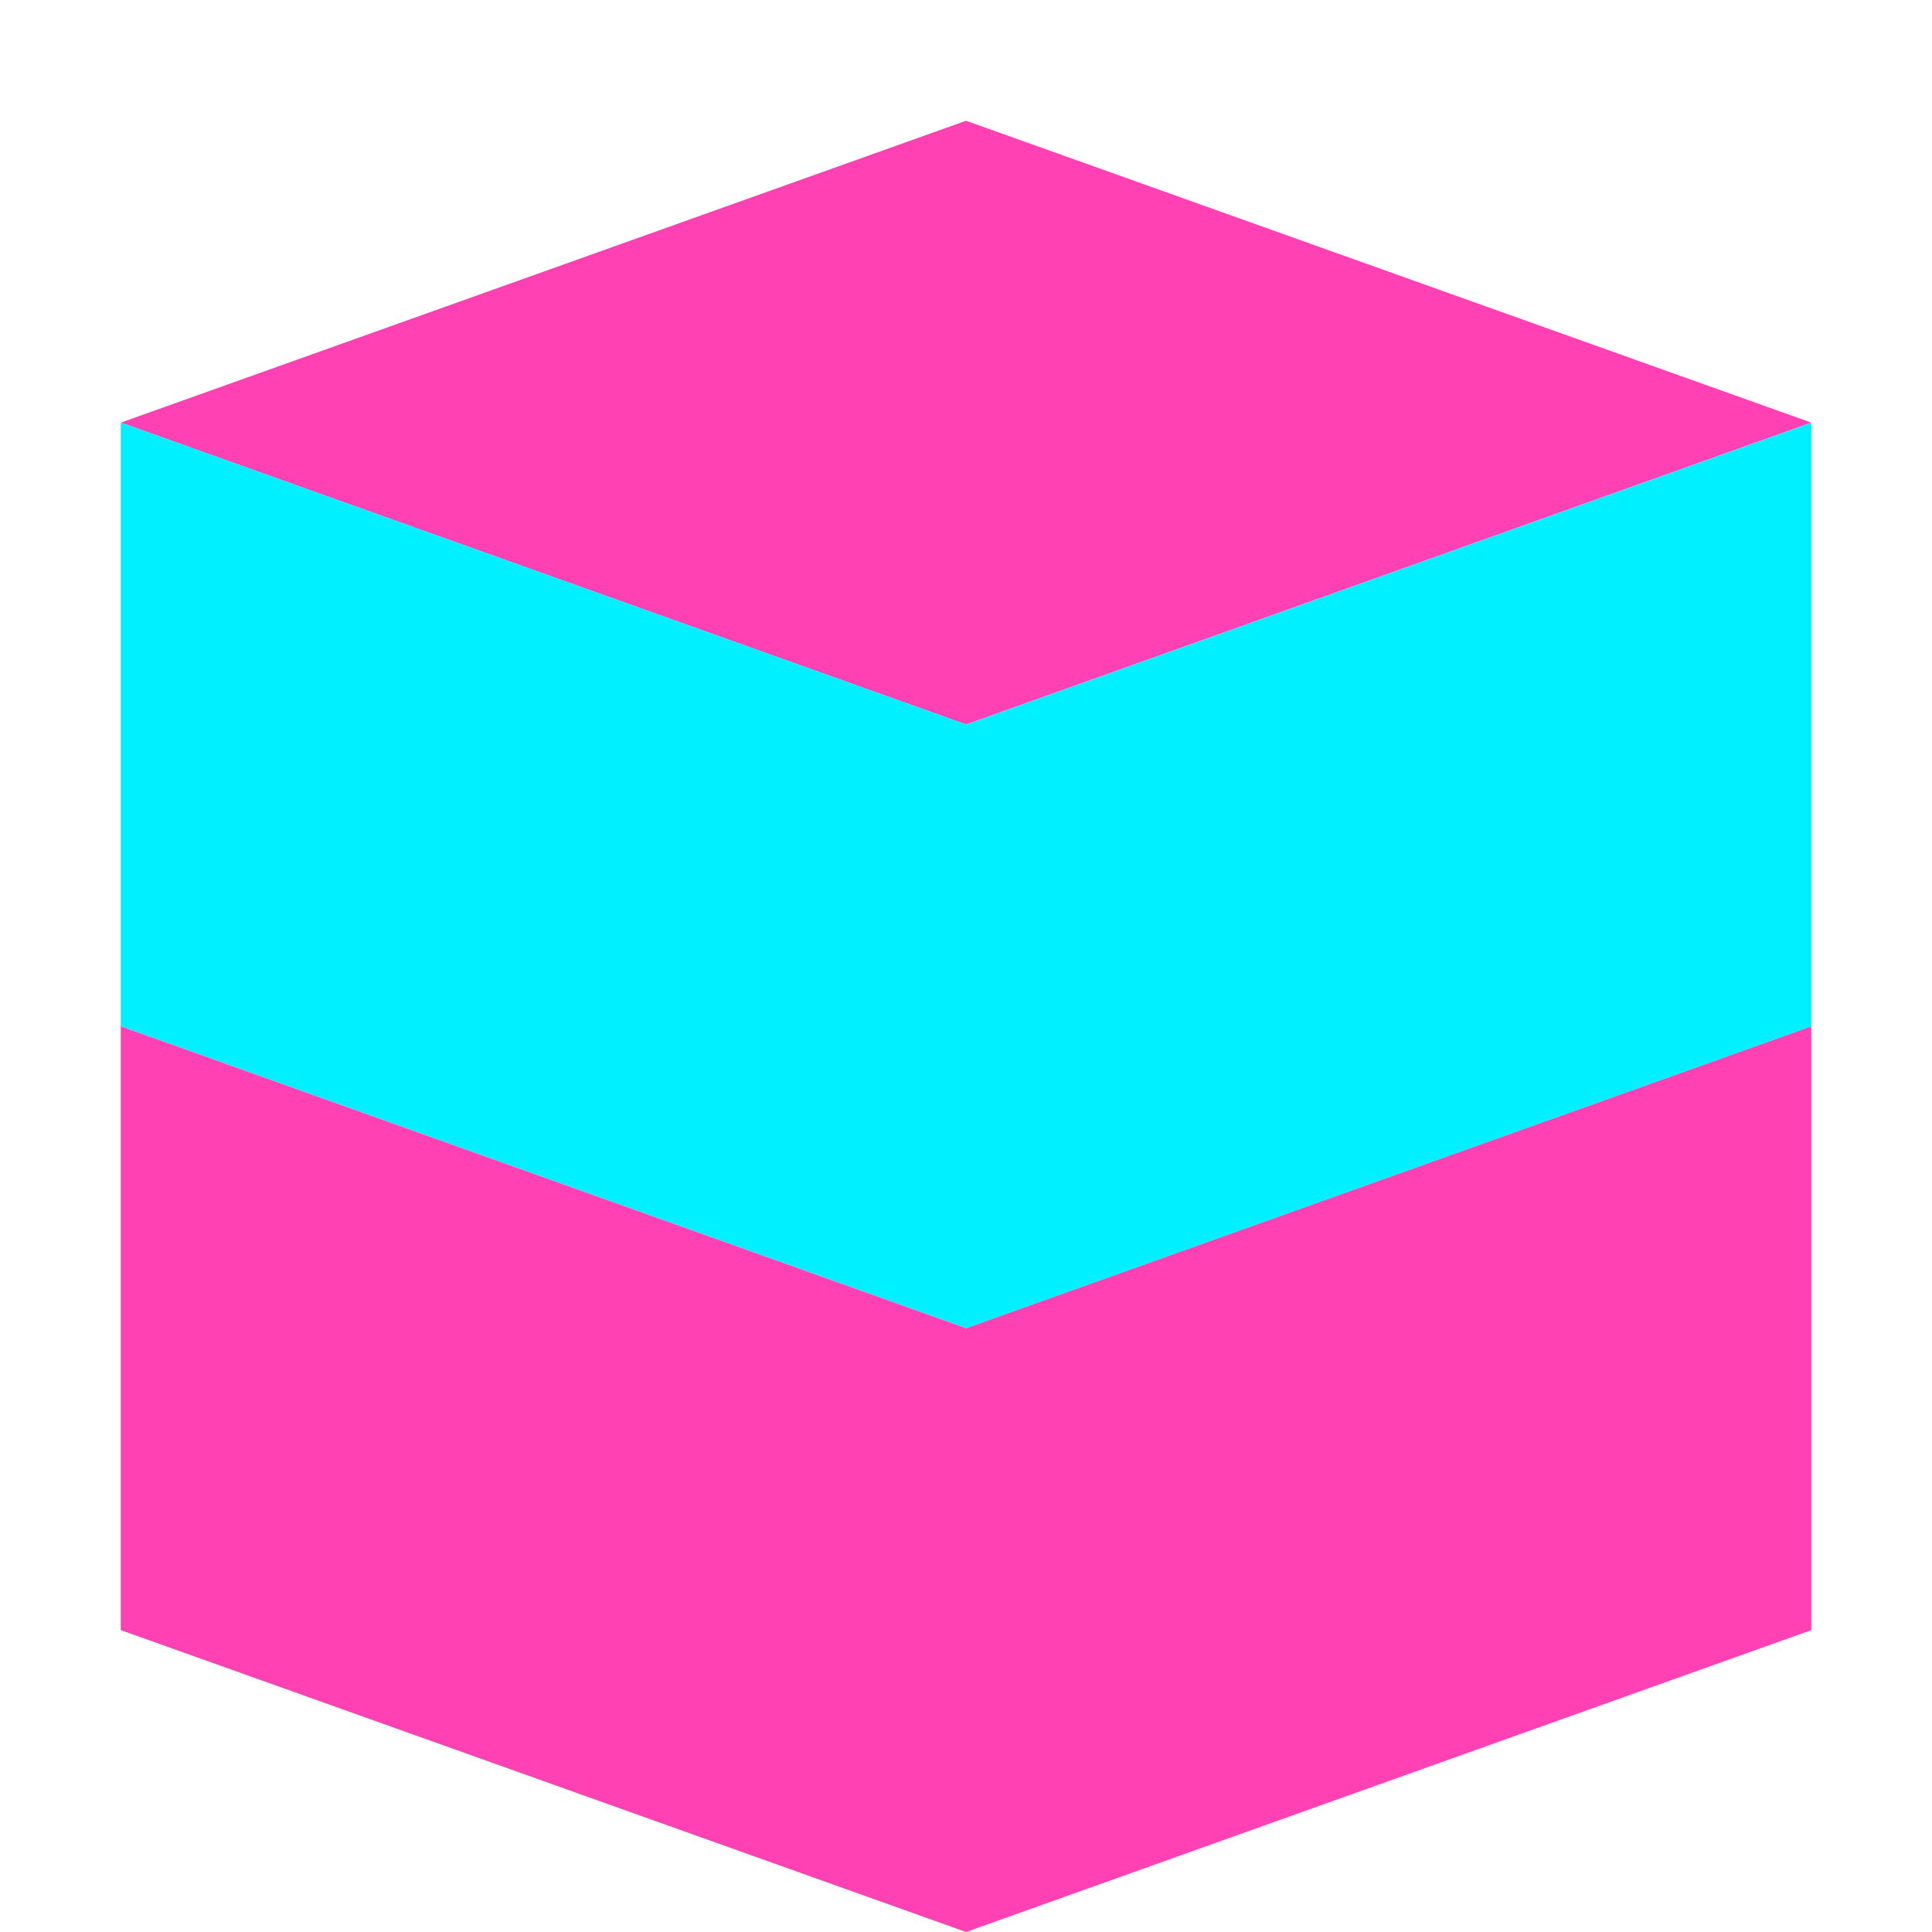
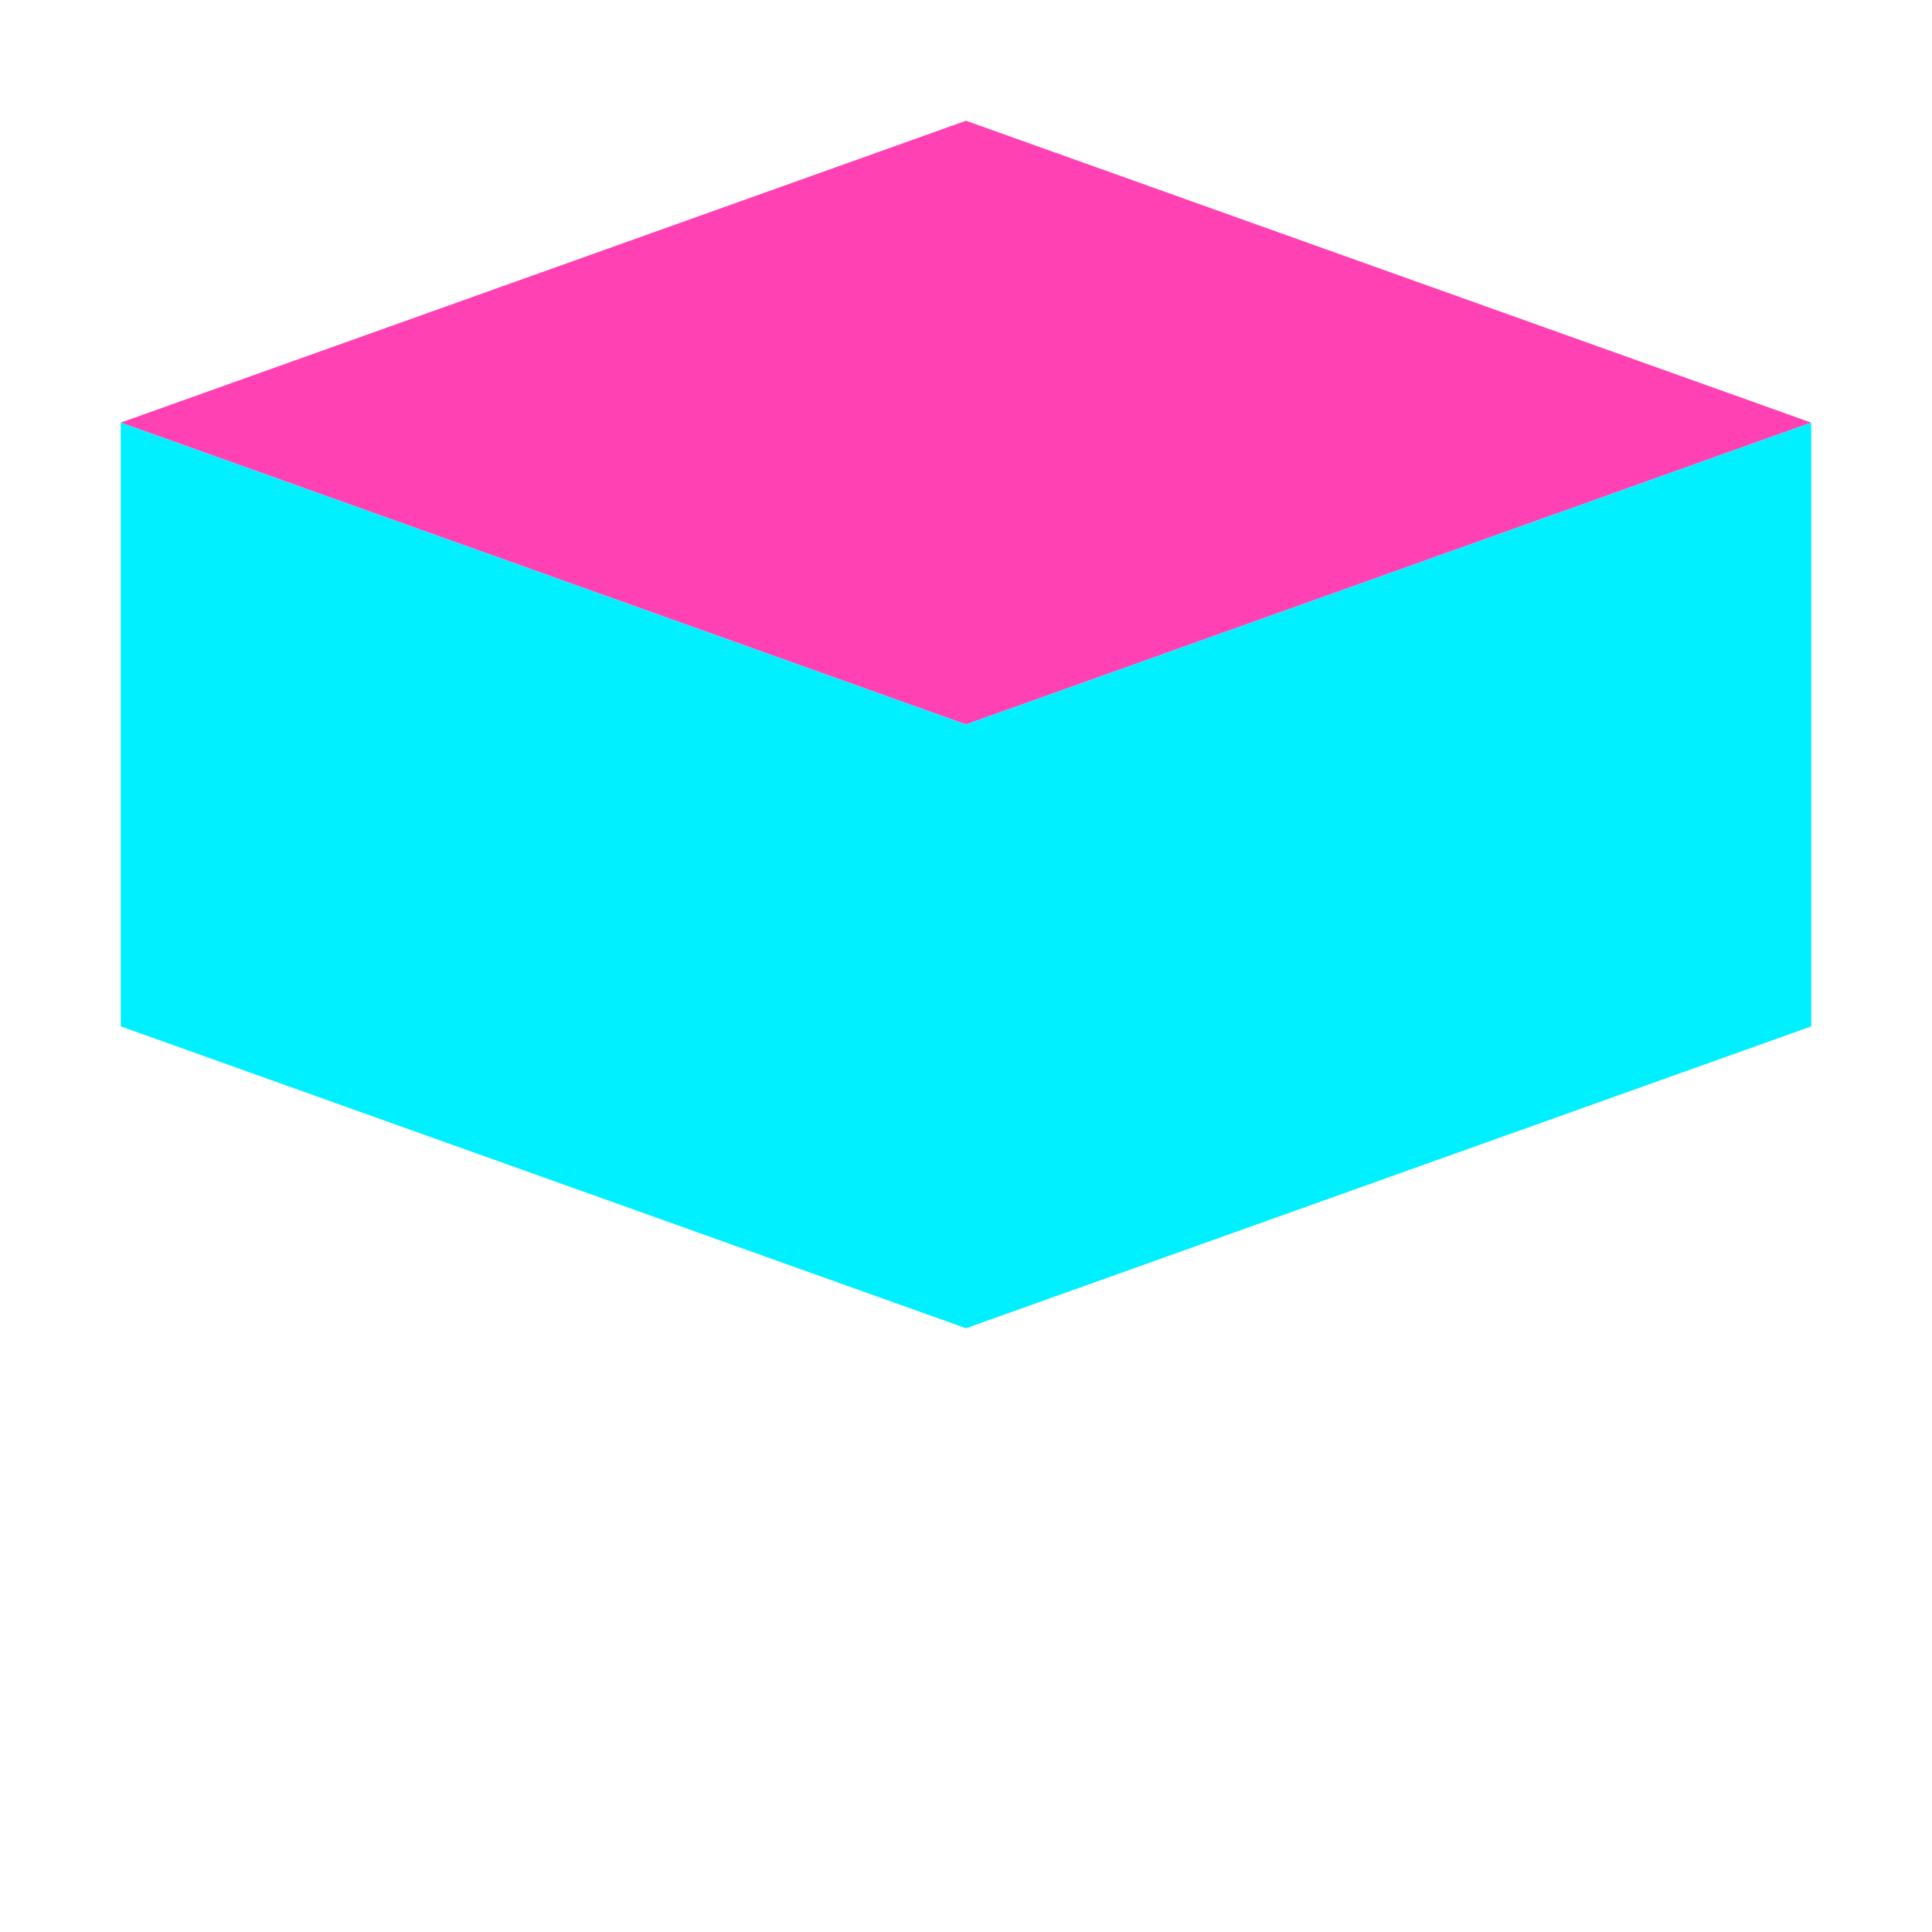
<svg xmlns="http://www.w3.org/2000/svg" width="32" height="32" viewBox="0 0 32 32" fill="none">
  <path d="M16 2L2 7L16 12L30 7L16 2Z" fill="#FF41B4" />
  <path d="M2 17L16 22L30 17V7L16 12L2 7V17Z" fill="#00F0FF" />
-   <path d="M2 27L16 32L30 27V17L16 22L2 17V27Z" fill="#FF41B4" />
</svg>